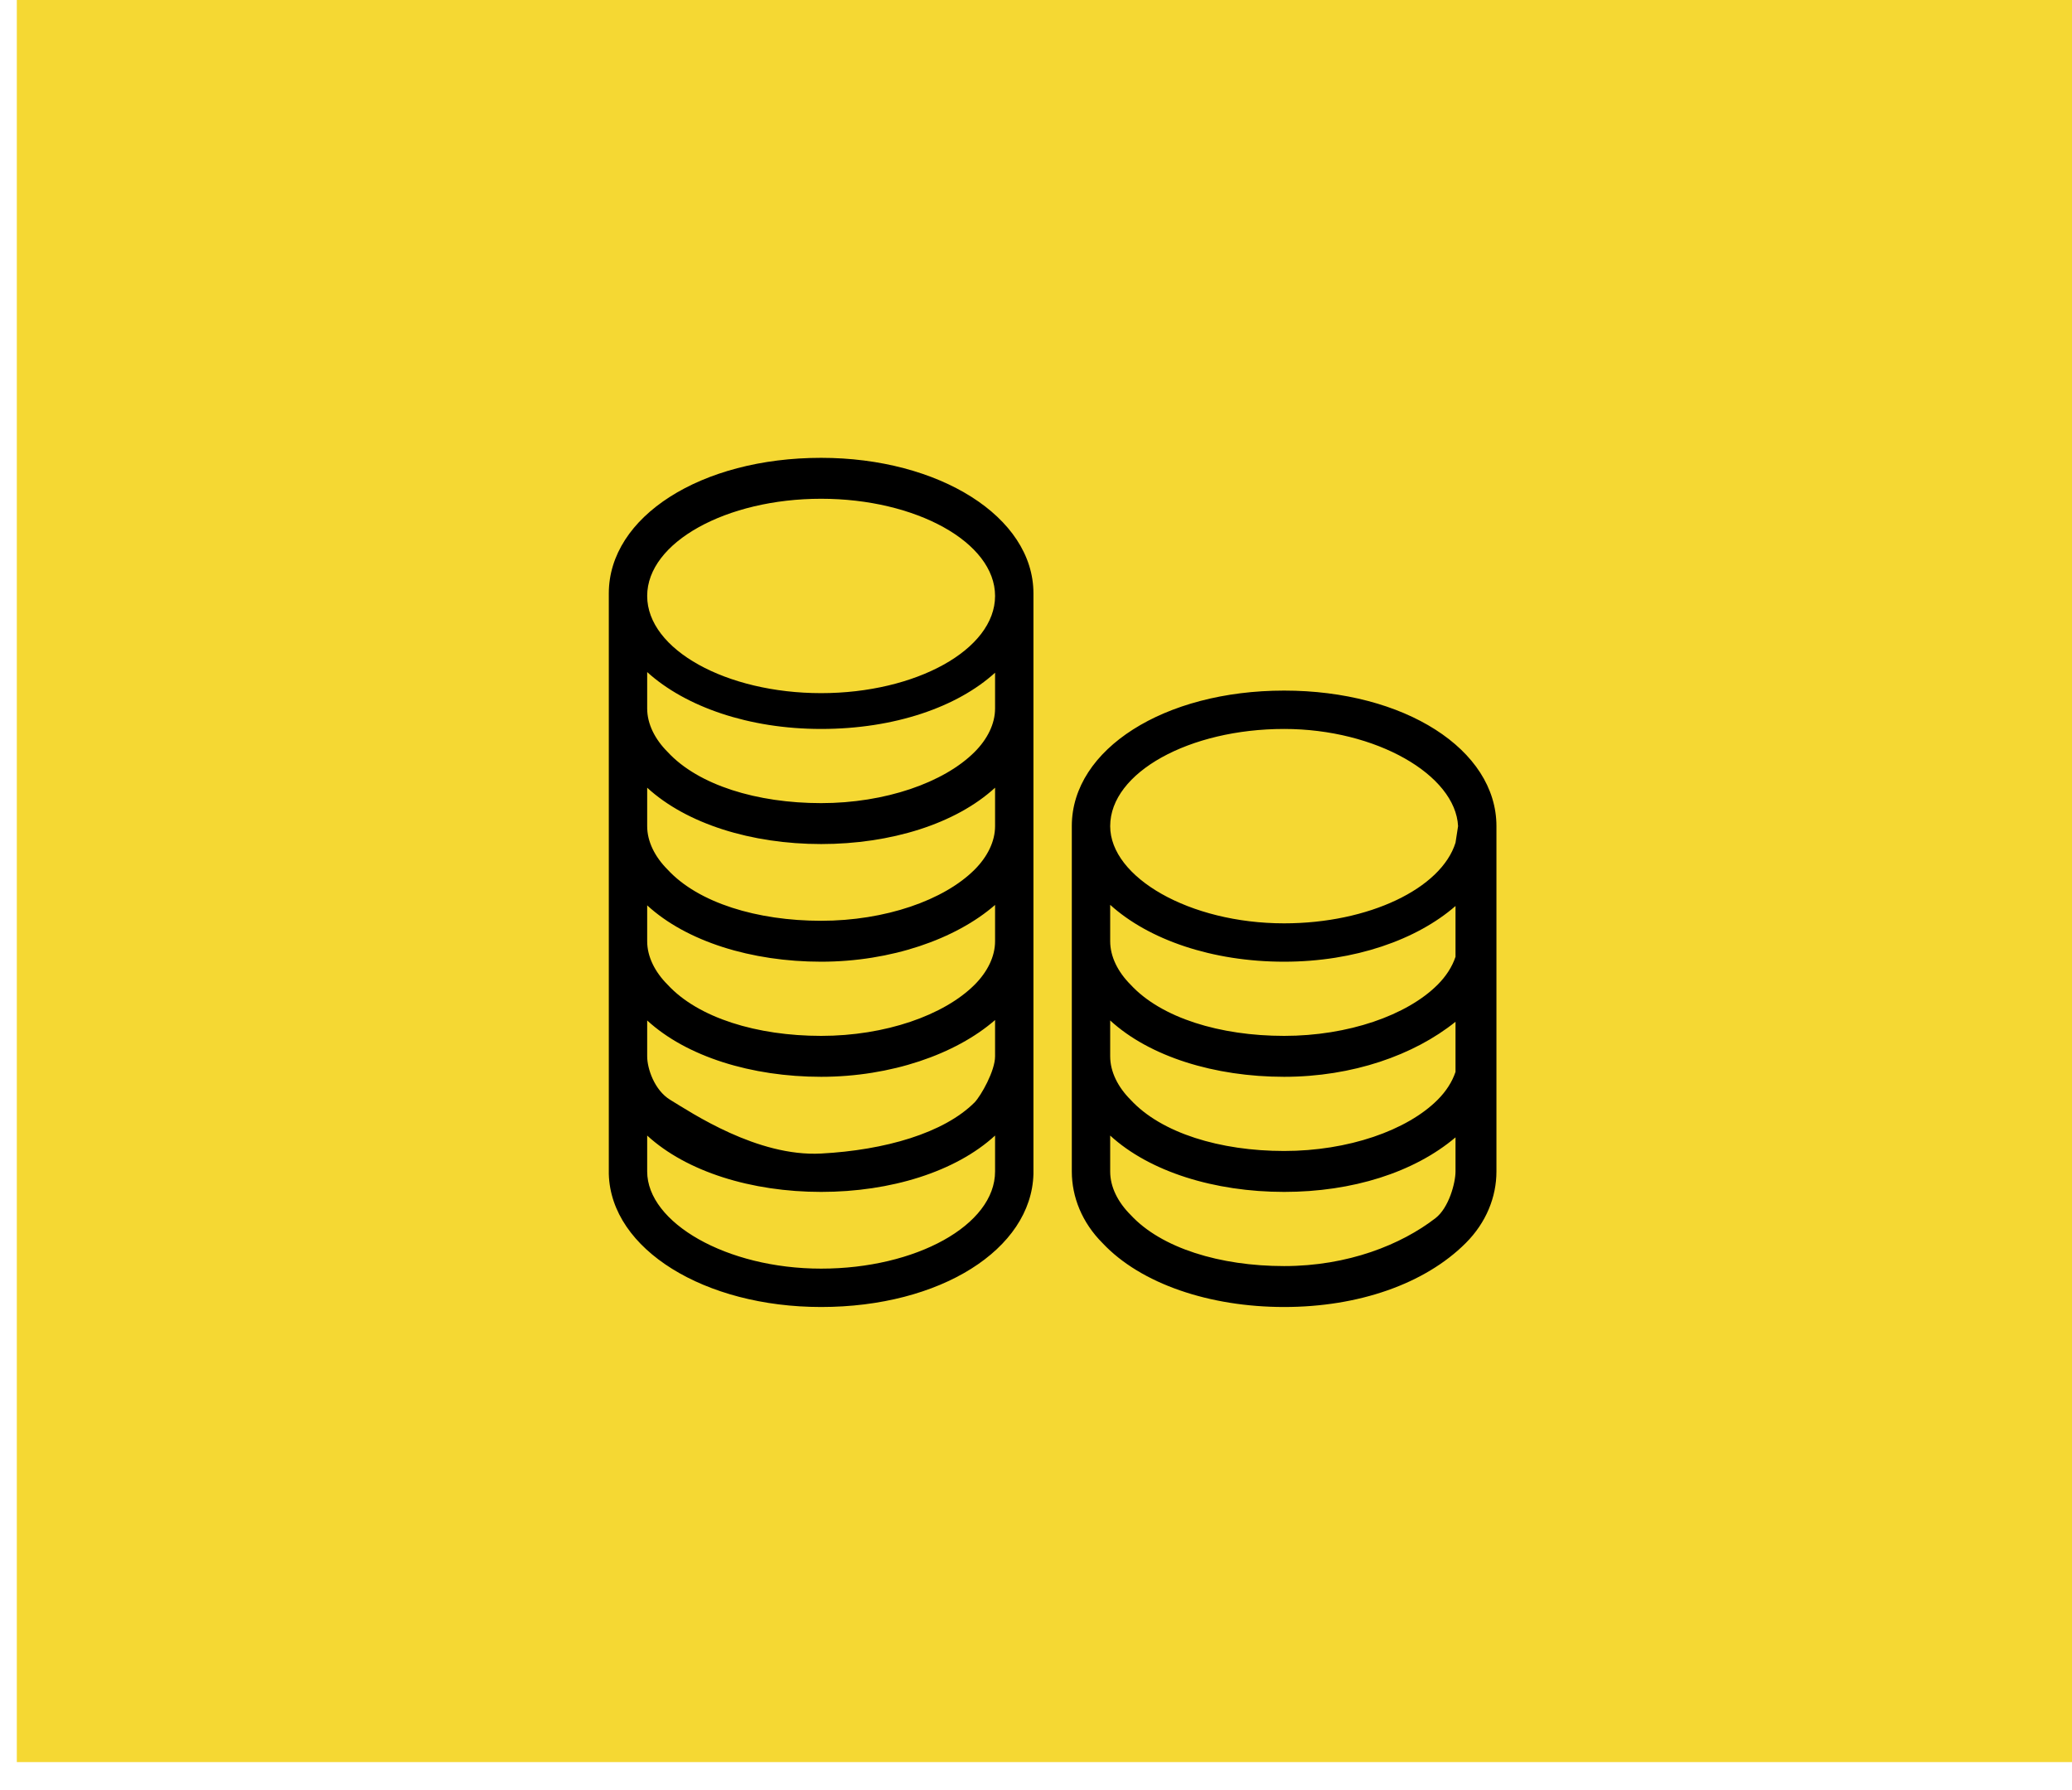
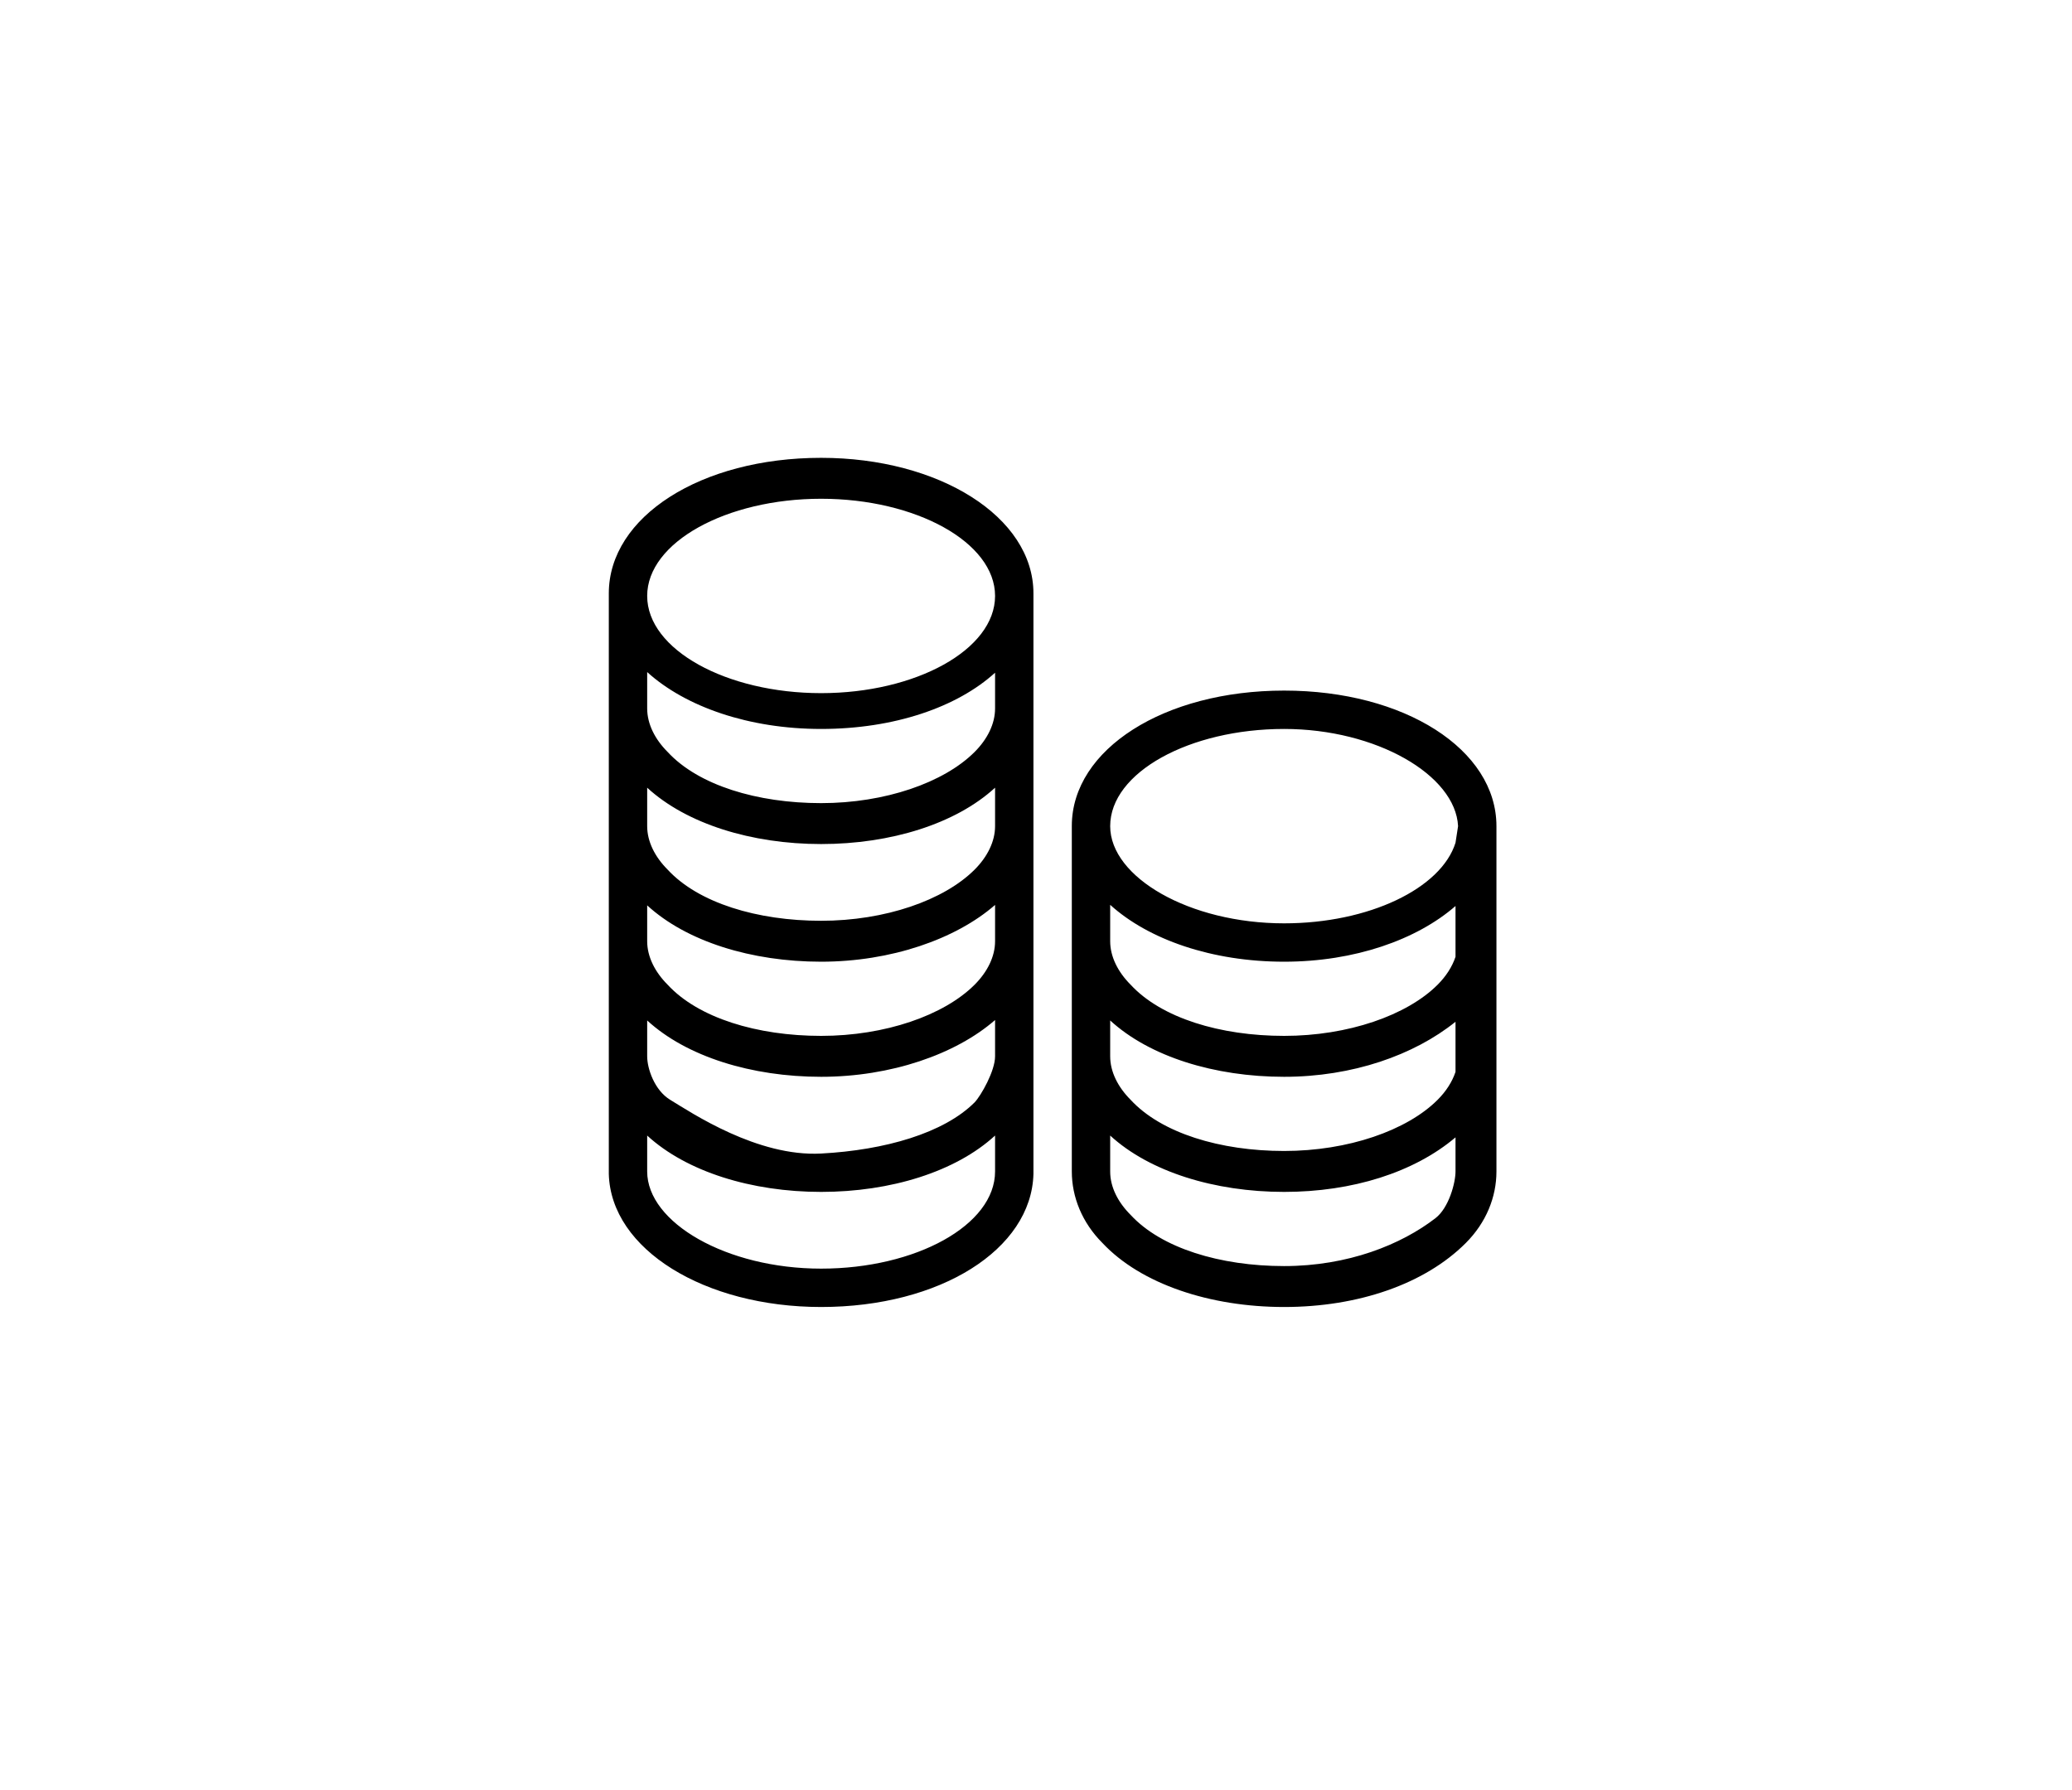
<svg xmlns="http://www.w3.org/2000/svg" width="100%" height="100%" viewBox="0 0 81 70" version="1.1" xml:space="preserve" style="fill-rule:evenodd;clip-rule:evenodd;stroke-linejoin:round;stroke-miterlimit:2;">
  <g transform="matrix(1,0,0,1,-1237.6,-904.711)">
    <g transform="matrix(1.904,0,0,1.236,5567.62,70.116)">
      <g transform="matrix(0.525,0,0,0.809,-1387.94,349.291)">
-         <rect x="-1687.4" y="402.7" width="80.9" height="69.1" style="fill:rgb(245,216,51);" />
-       </g>
+         </g>
    </g>
    <g transform="matrix(1,0,0,1,2925,502.011)">
      <g transform="matrix(1,0,0,1,-2925,-502.011)">
        <path d="M1261.4,928.011C1261.4,927.978 1261.4,927.945 1261.4,927.911C1261.4,924.911 1265,922.611 1269.7,922.611C1274.3,922.611 1278,924.911 1278,927.911C1278,927.945 1278,927.978 1278,928.011L1278,928.011L1278,950.611L1278,950.611C1277.92,953.562 1274.35,955.811 1269.7,955.811C1265.15,955.811 1261.48,953.562 1261.4,950.611L1261.4,950.611L1261.4,928.011L1261.4,928.011ZM1279.5,936.994C1279.51,934.002 1283.11,931.711 1287.8,931.711C1292.5,931.711 1296.1,934.011 1296.1,937.011L1296.1,950.511C1296.1,951.511 1295.7,952.511 1294.9,953.311C1293.3,954.911 1290.7,955.811 1287.8,955.811C1284.9,955.811 1282.2,954.911 1280.7,953.311C1279.9,952.511 1279.5,951.511 1279.5,950.511L1279.5,936.994ZM1276.5,949.108L1276.5,950.511C1276.5,952.611 1273.4,954.311 1269.7,954.311C1266,954.311 1262.9,952.511 1262.9,950.511L1262.9,949.108C1264.44,950.522 1266.98,951.311 1269.7,951.311C1272.42,951.311 1274.96,950.522 1276.5,949.108ZM1281,950.511L1281,949.108C1282.54,950.522 1285.08,951.311 1287.8,951.311C1290.47,951.311 1292.88,950.549 1294.5,949.179L1294.5,950.511C1294.5,950.958 1294.24,951.931 1293.72,952.335C1292.38,953.372 1290.3,954.211 1287.8,954.211C1285.3,954.211 1283,953.511 1281.8,952.211C1281.3,951.713 1281,951.116 1281,950.518L1281,950.511ZM1276.5,944.591L1276.5,946.011C1276.5,946.583 1275.95,947.549 1275.7,947.811C1274.5,949.011 1272.2,949.678 1269.7,949.811C1267.21,949.945 1264.64,948.221 1263.8,947.711C1263.18,947.334 1262.9,946.483 1262.9,946.011L1262.9,944.608C1264.44,946.022 1266.98,946.811 1269.7,946.811C1272.42,946.811 1274.96,945.934 1276.5,944.591ZM1281,944.608C1282.54,946.022 1285.08,946.811 1287.8,946.811C1290.47,946.811 1292.88,945.964 1294.5,944.659L1294.5,946.619C1294.37,947.008 1294.13,947.381 1293.8,947.711C1292.6,948.911 1290.3,949.711 1287.8,949.711C1285.3,949.711 1283,949.011 1281.8,947.711C1281.3,947.211 1281,946.611 1281,946.011L1281,944.608ZM1276.5,940.091L1276.5,941.511C1276.5,942.111 1276.2,942.711 1275.7,943.211C1274.5,944.411 1272.2,945.211 1269.7,945.211C1267.2,945.211 1264.9,944.511 1263.7,943.211C1263.2,942.711 1262.9,942.111 1262.9,941.511L1262.9,940.108C1264.44,941.522 1266.98,942.311 1269.7,942.311C1272.42,942.311 1274.96,941.434 1276.5,940.091ZM1281,940.087C1282.5,941.447 1284.98,942.311 1287.8,942.311C1290.56,942.311 1292.99,941.449 1294.5,940.133L1294.5,942.119C1294.37,942.508 1294.13,942.881 1293.8,943.211C1292.6,944.411 1290.3,945.211 1287.8,945.211C1285.3,945.211 1283,944.511 1281.8,943.211C1281.3,942.711 1281,942.111 1281,941.511L1281,940.087ZM1294.6,937.011C1294.5,935.011 1291.4,933.211 1287.8,933.211C1284.1,933.211 1281,934.911 1281,937.011C1281,939.011 1284.1,940.811 1287.8,940.811C1291.11,940.811 1293.94,939.45 1294.5,937.659L1294.6,937.011ZM1276.5,935.508L1276.5,937.011C1276.5,937.611 1276.2,938.211 1275.7,938.711C1274.5,939.911 1272.2,940.711 1269.7,940.711C1267.2,940.711 1264.9,940.011 1263.7,938.711C1263.2,938.211 1262.9,937.611 1262.9,937.011L1262.9,935.508C1264.44,936.922 1266.98,937.711 1269.7,937.711C1272.42,937.711 1274.96,936.922 1276.5,935.508ZM1262.9,930.987C1264.4,932.347 1266.88,933.211 1269.7,933.211C1272.56,933.211 1275.02,932.358 1276.5,931.012L1276.5,932.411C1276.5,933.011 1276.2,933.611 1275.7,934.111C1274.5,935.311 1272.2,936.111 1269.7,936.111C1267.2,936.111 1264.9,935.411 1263.7,934.111C1263.2,933.611 1262.9,933.011 1262.9,932.411L1262.9,930.987ZM1269.7,924.211C1266,924.211 1262.9,925.911 1262.9,928.011C1262.9,930.111 1266,931.811 1269.7,931.811C1273.4,931.811 1276.5,930.111 1276.5,928.011C1276.5,925.911 1273.4,924.211 1269.7,924.211Z" />
      </g>
    </g>
  </g>
</svg>